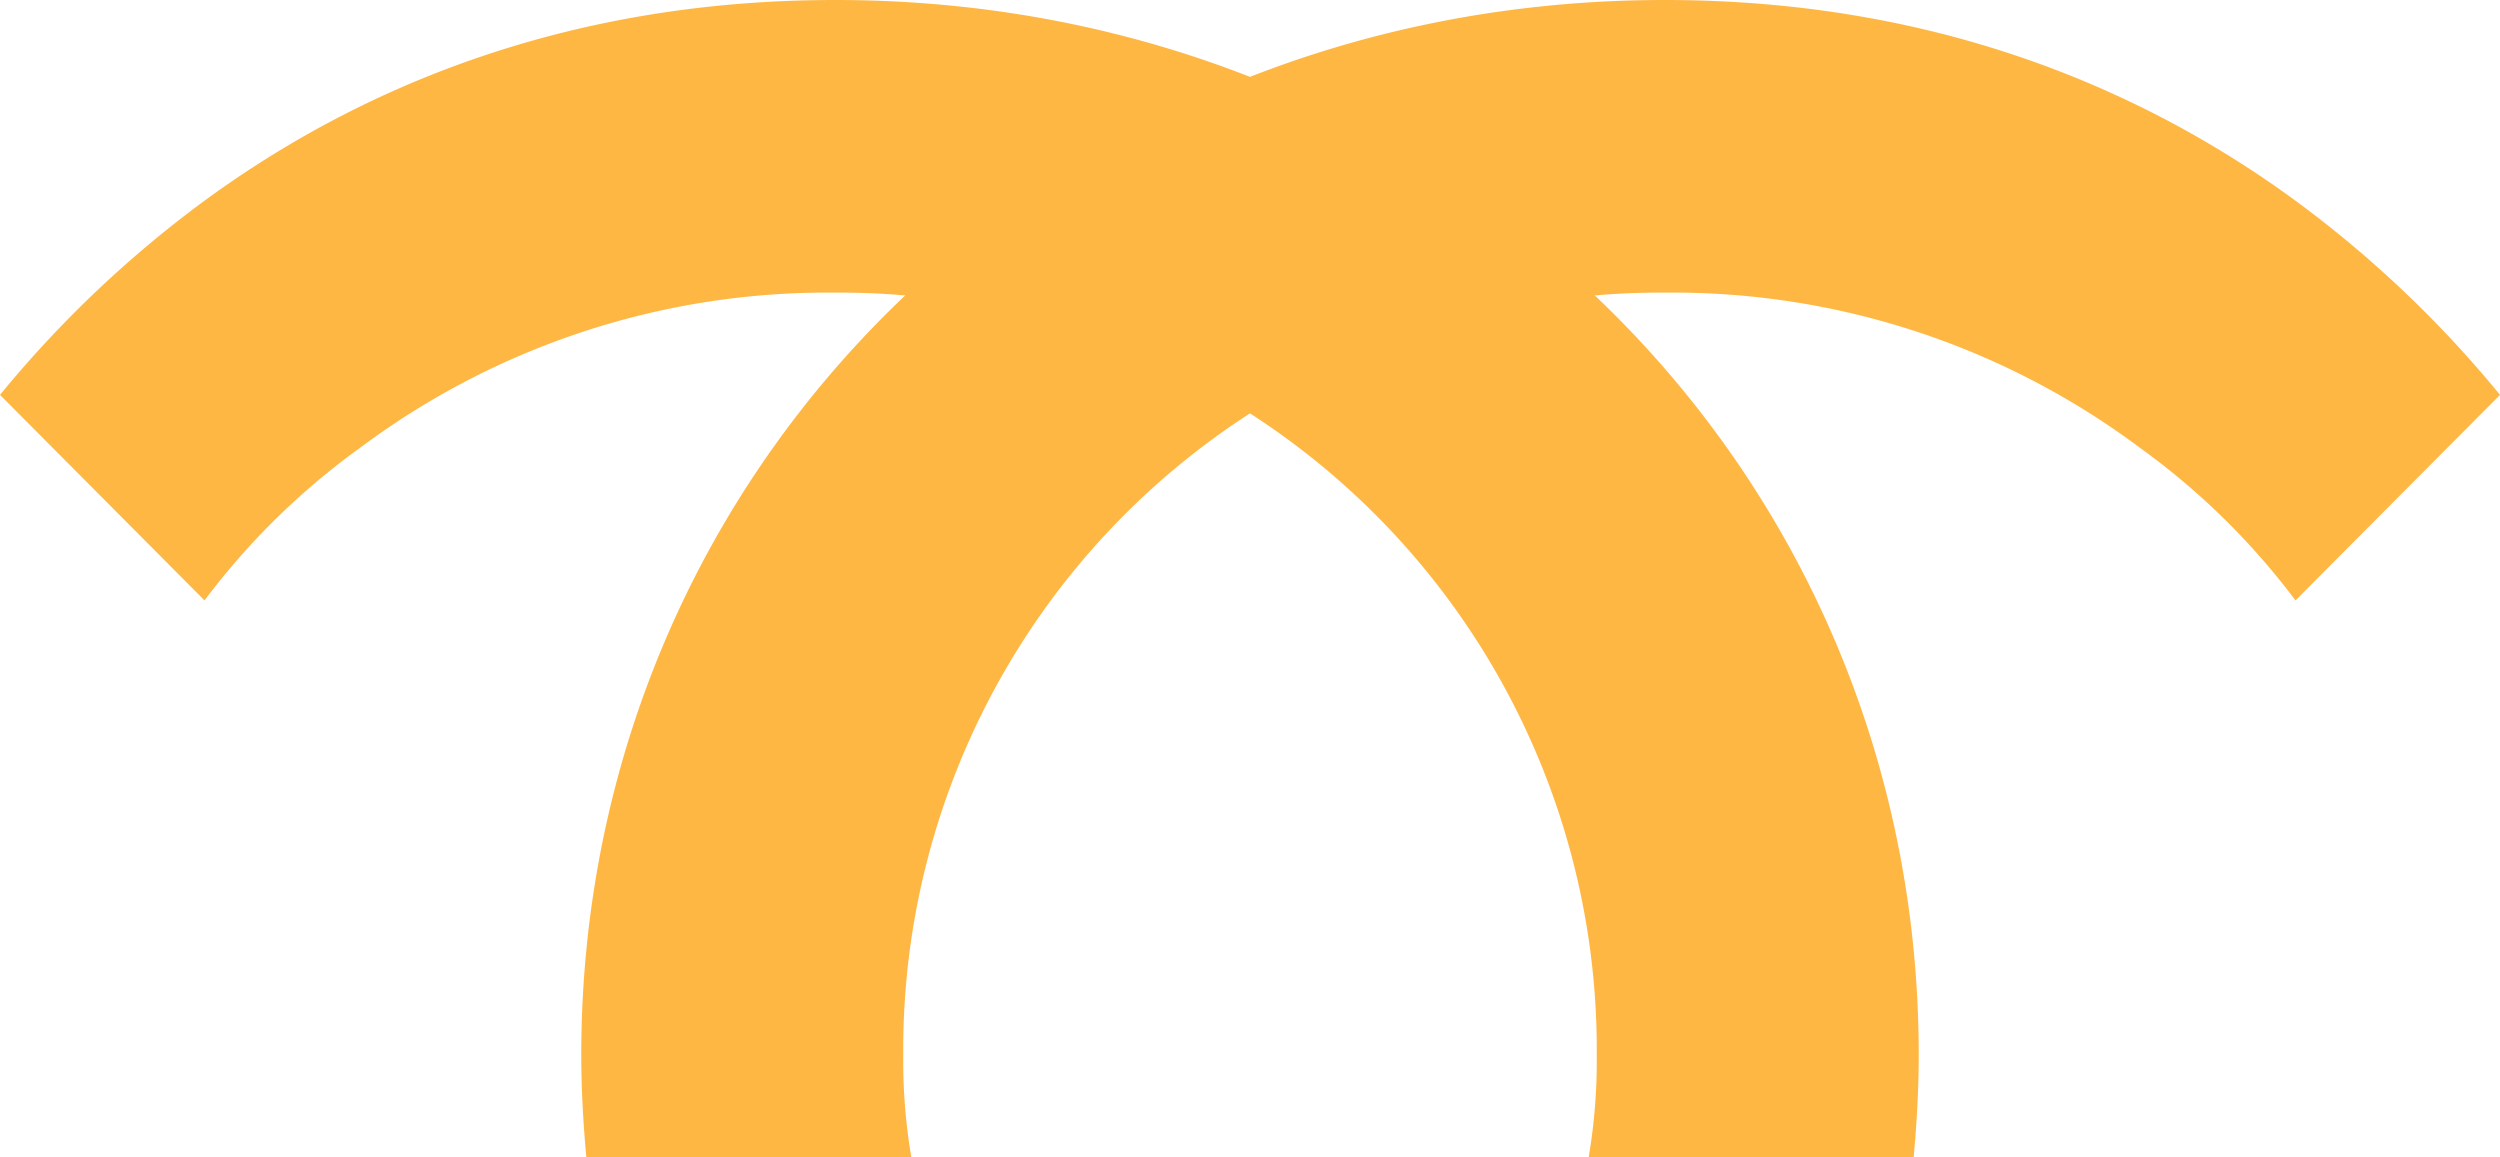
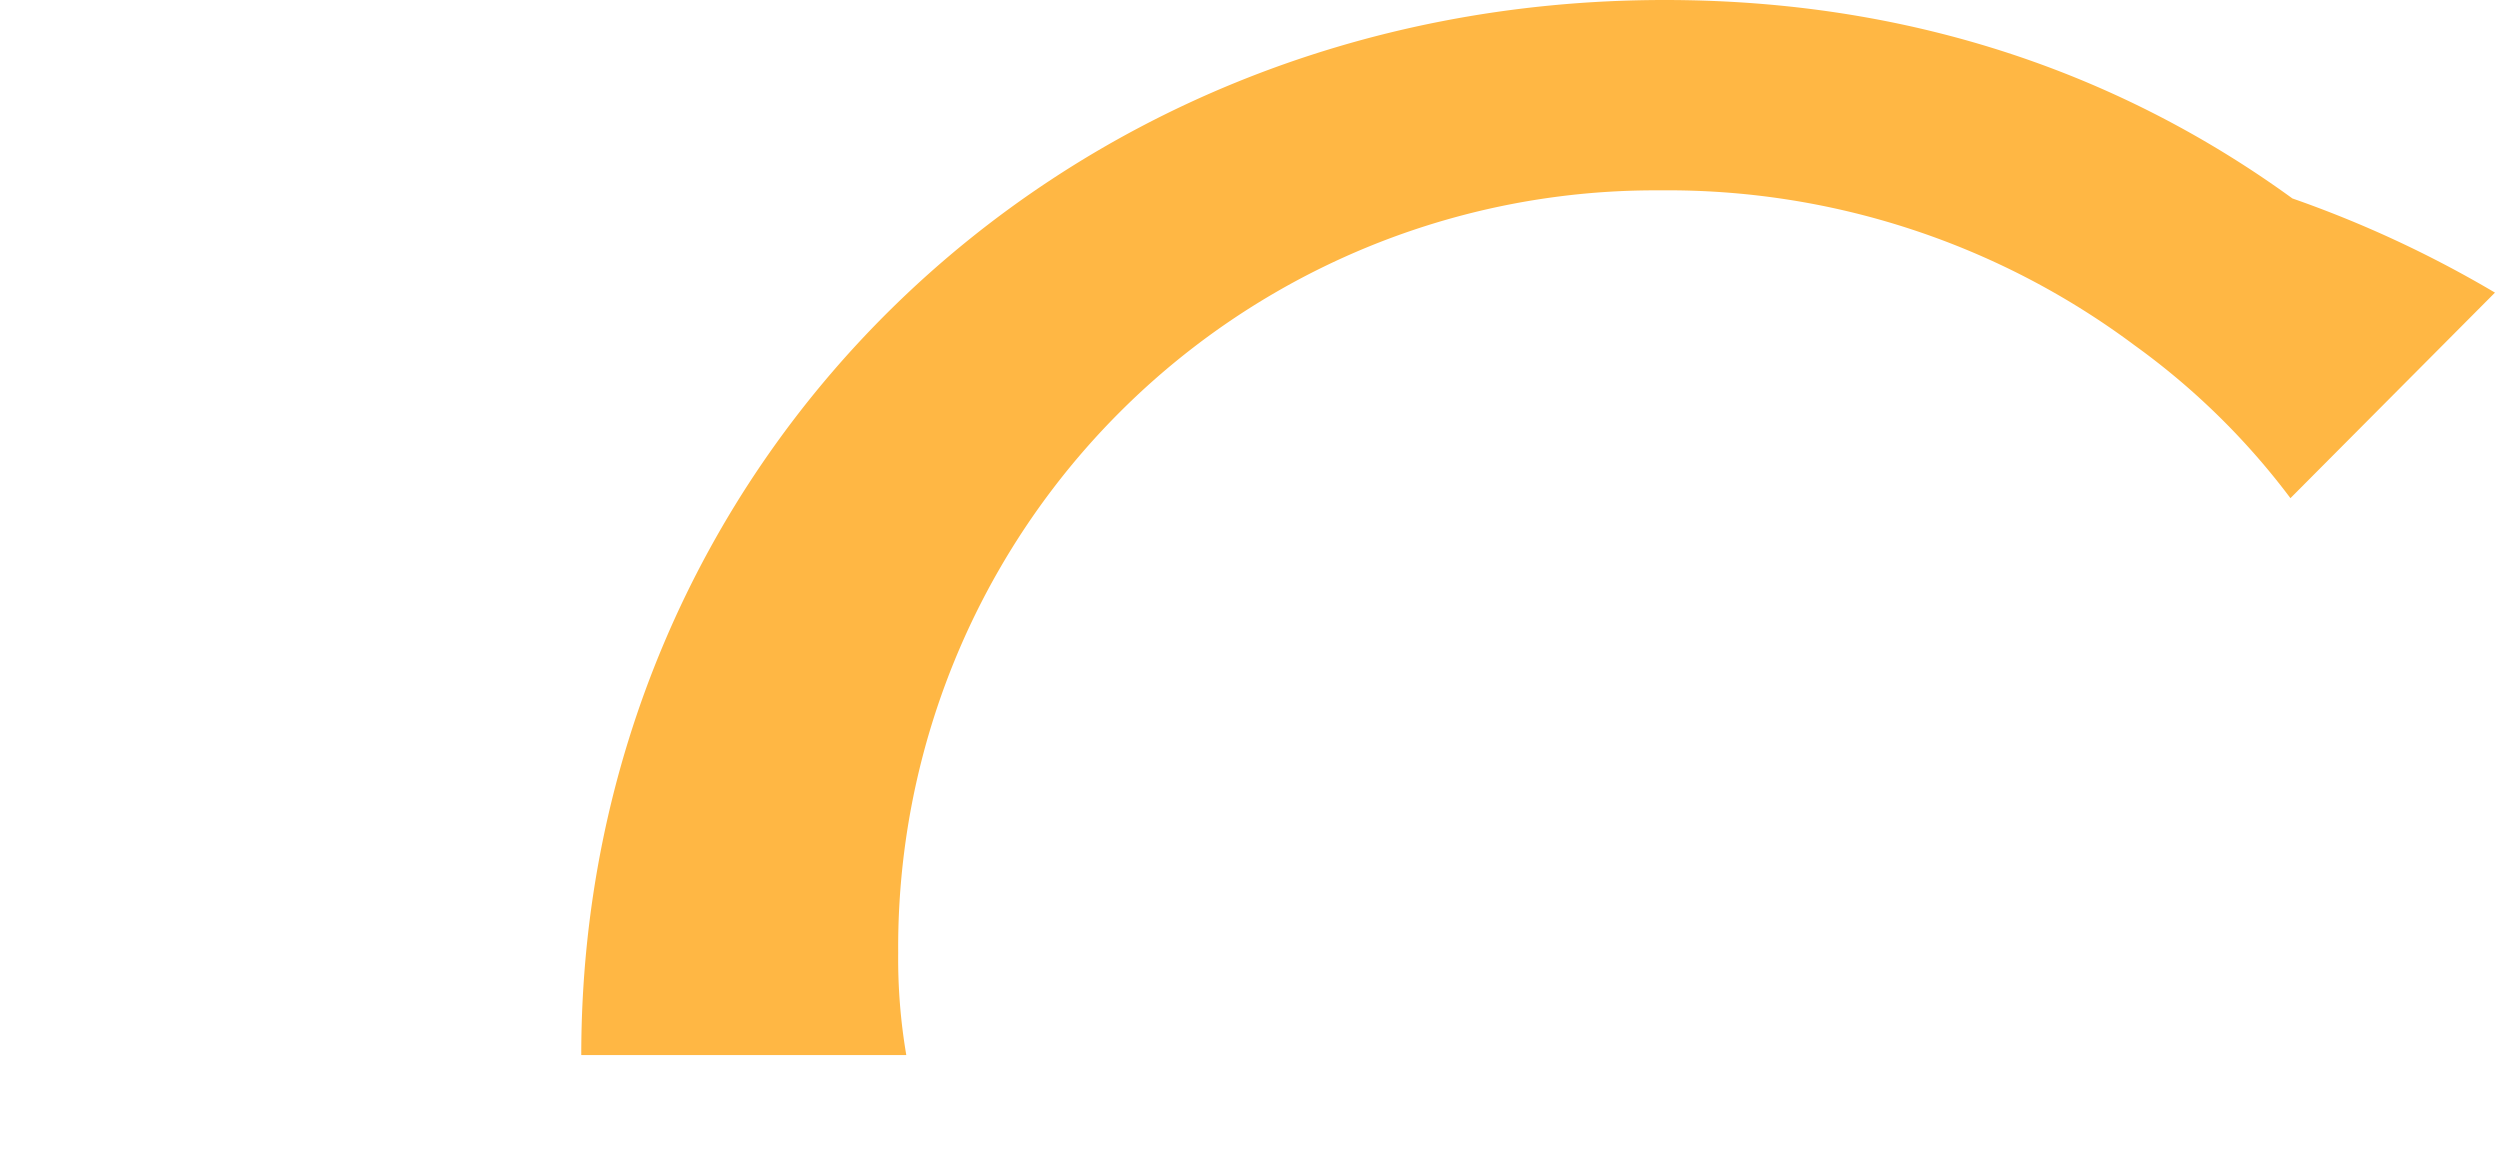
<svg xmlns="http://www.w3.org/2000/svg" width="264.266" height="122.335" viewBox="0 0 264.266 122.335">
  <g id="t2" transform="translate(-827.867 -2405.616)">
-     <path id="Path_115" data-name="Path 115" d="M269.72,20.978C254.843,10.168,233.116,0,203.362,0,138.395,0,88.84,49.555,88.84,111.525c0,3.639.214,7.278.535,10.81h34.357a60.552,60.552,0,0,1-.856-10.81,80.011,80.011,0,0,1,80.487-80.593,82.482,82.482,0,0,1,50.2,16.376,76.332,76.332,0,0,1,16.482,16.161l21.62-21.727A119.3,119.3,0,0,0,269.72,20.978" transform="translate(800.471 2405.616)" fill="#ffb744" />
-     <path id="Path_118" data-name="Path 118" d="M110.781,20.978C125.658,10.168,147.385,0,177.14,0c64.967,0,114.522,49.555,114.522,111.525,0,3.639-.214,7.278-.535,10.81H256.77a60.551,60.551,0,0,0,.856-10.81A80.011,80.011,0,0,0,177.14,30.932a82.482,82.482,0,0,0-50.2,16.376A76.332,76.332,0,0,0,110.46,63.469L88.84,41.742a119.3,119.3,0,0,1,21.941-20.764" transform="translate(739.027 2405.616)" fill="#ffb744" />
+     <path id="Path_115" data-name="Path 115" d="M269.72,20.978C254.843,10.168,233.116,0,203.362,0,138.395,0,88.84,49.555,88.84,111.525h34.357a60.552,60.552,0,0,1-.856-10.81,80.011,80.011,0,0,1,80.487-80.593,82.482,82.482,0,0,1,50.2,16.376,76.332,76.332,0,0,1,16.482,16.161l21.62-21.727A119.3,119.3,0,0,0,269.72,20.978" transform="translate(800.471 2405.616)" fill="#ffb744" />
  </g>
</svg>